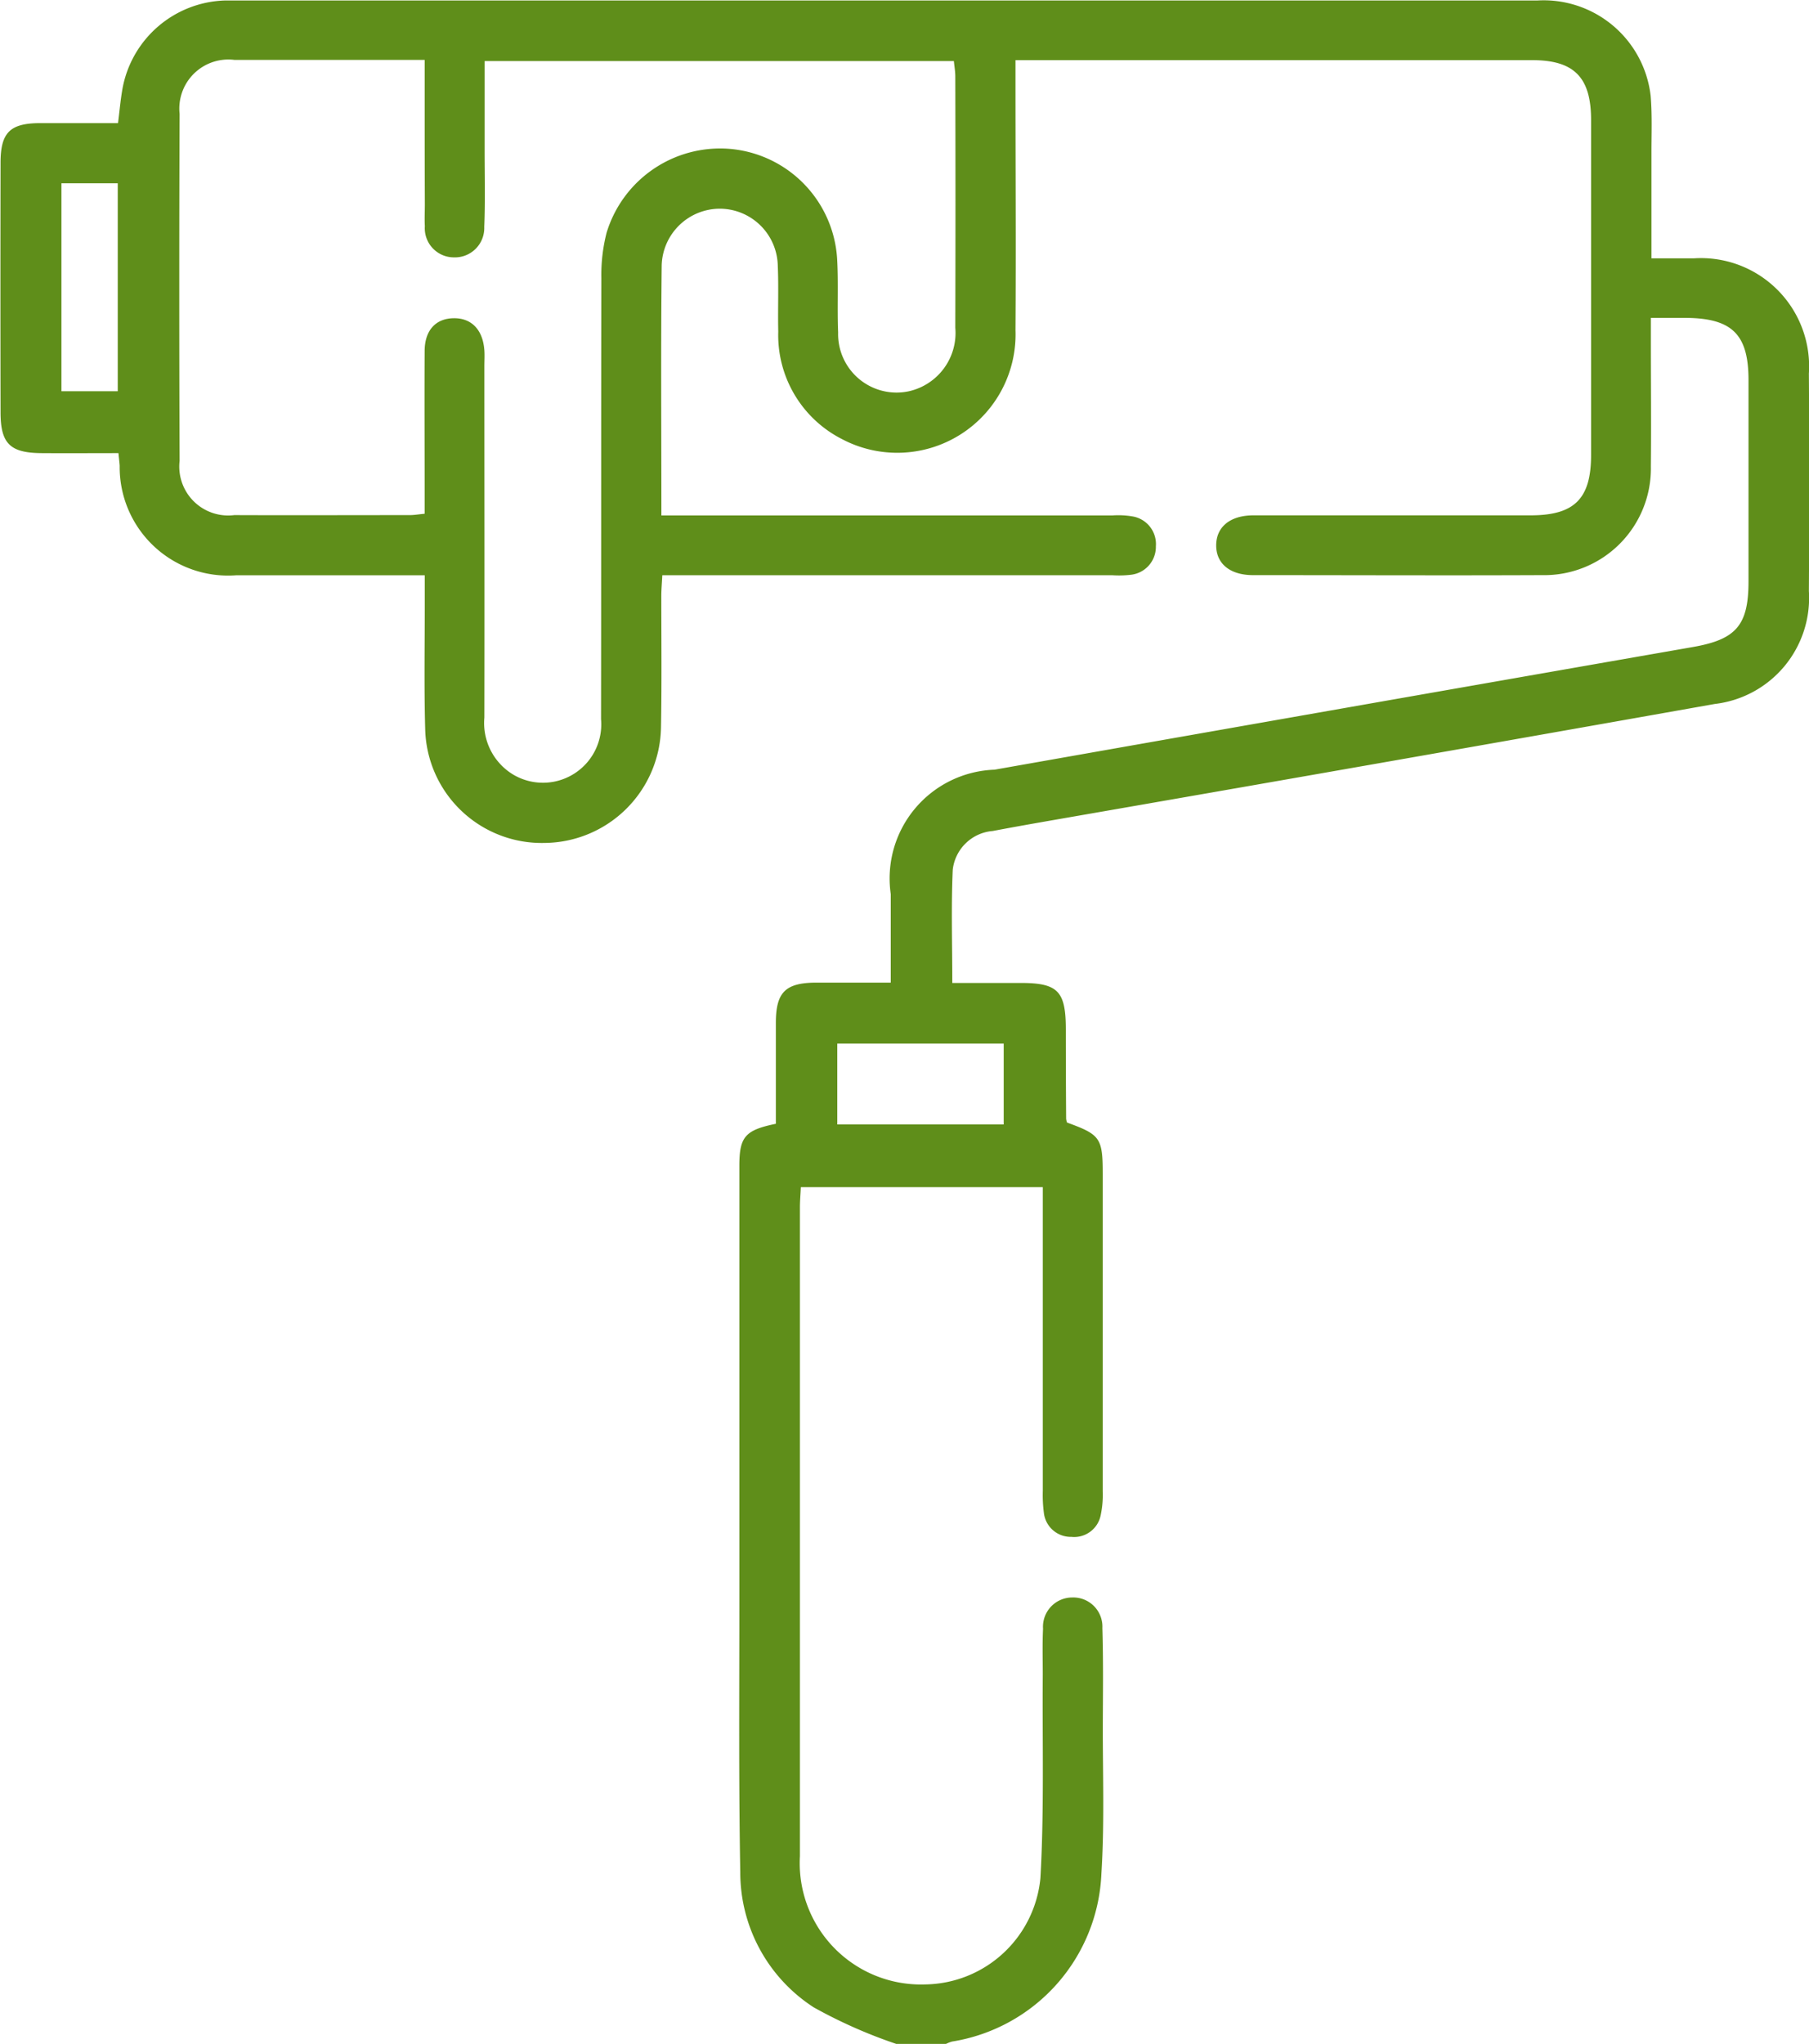
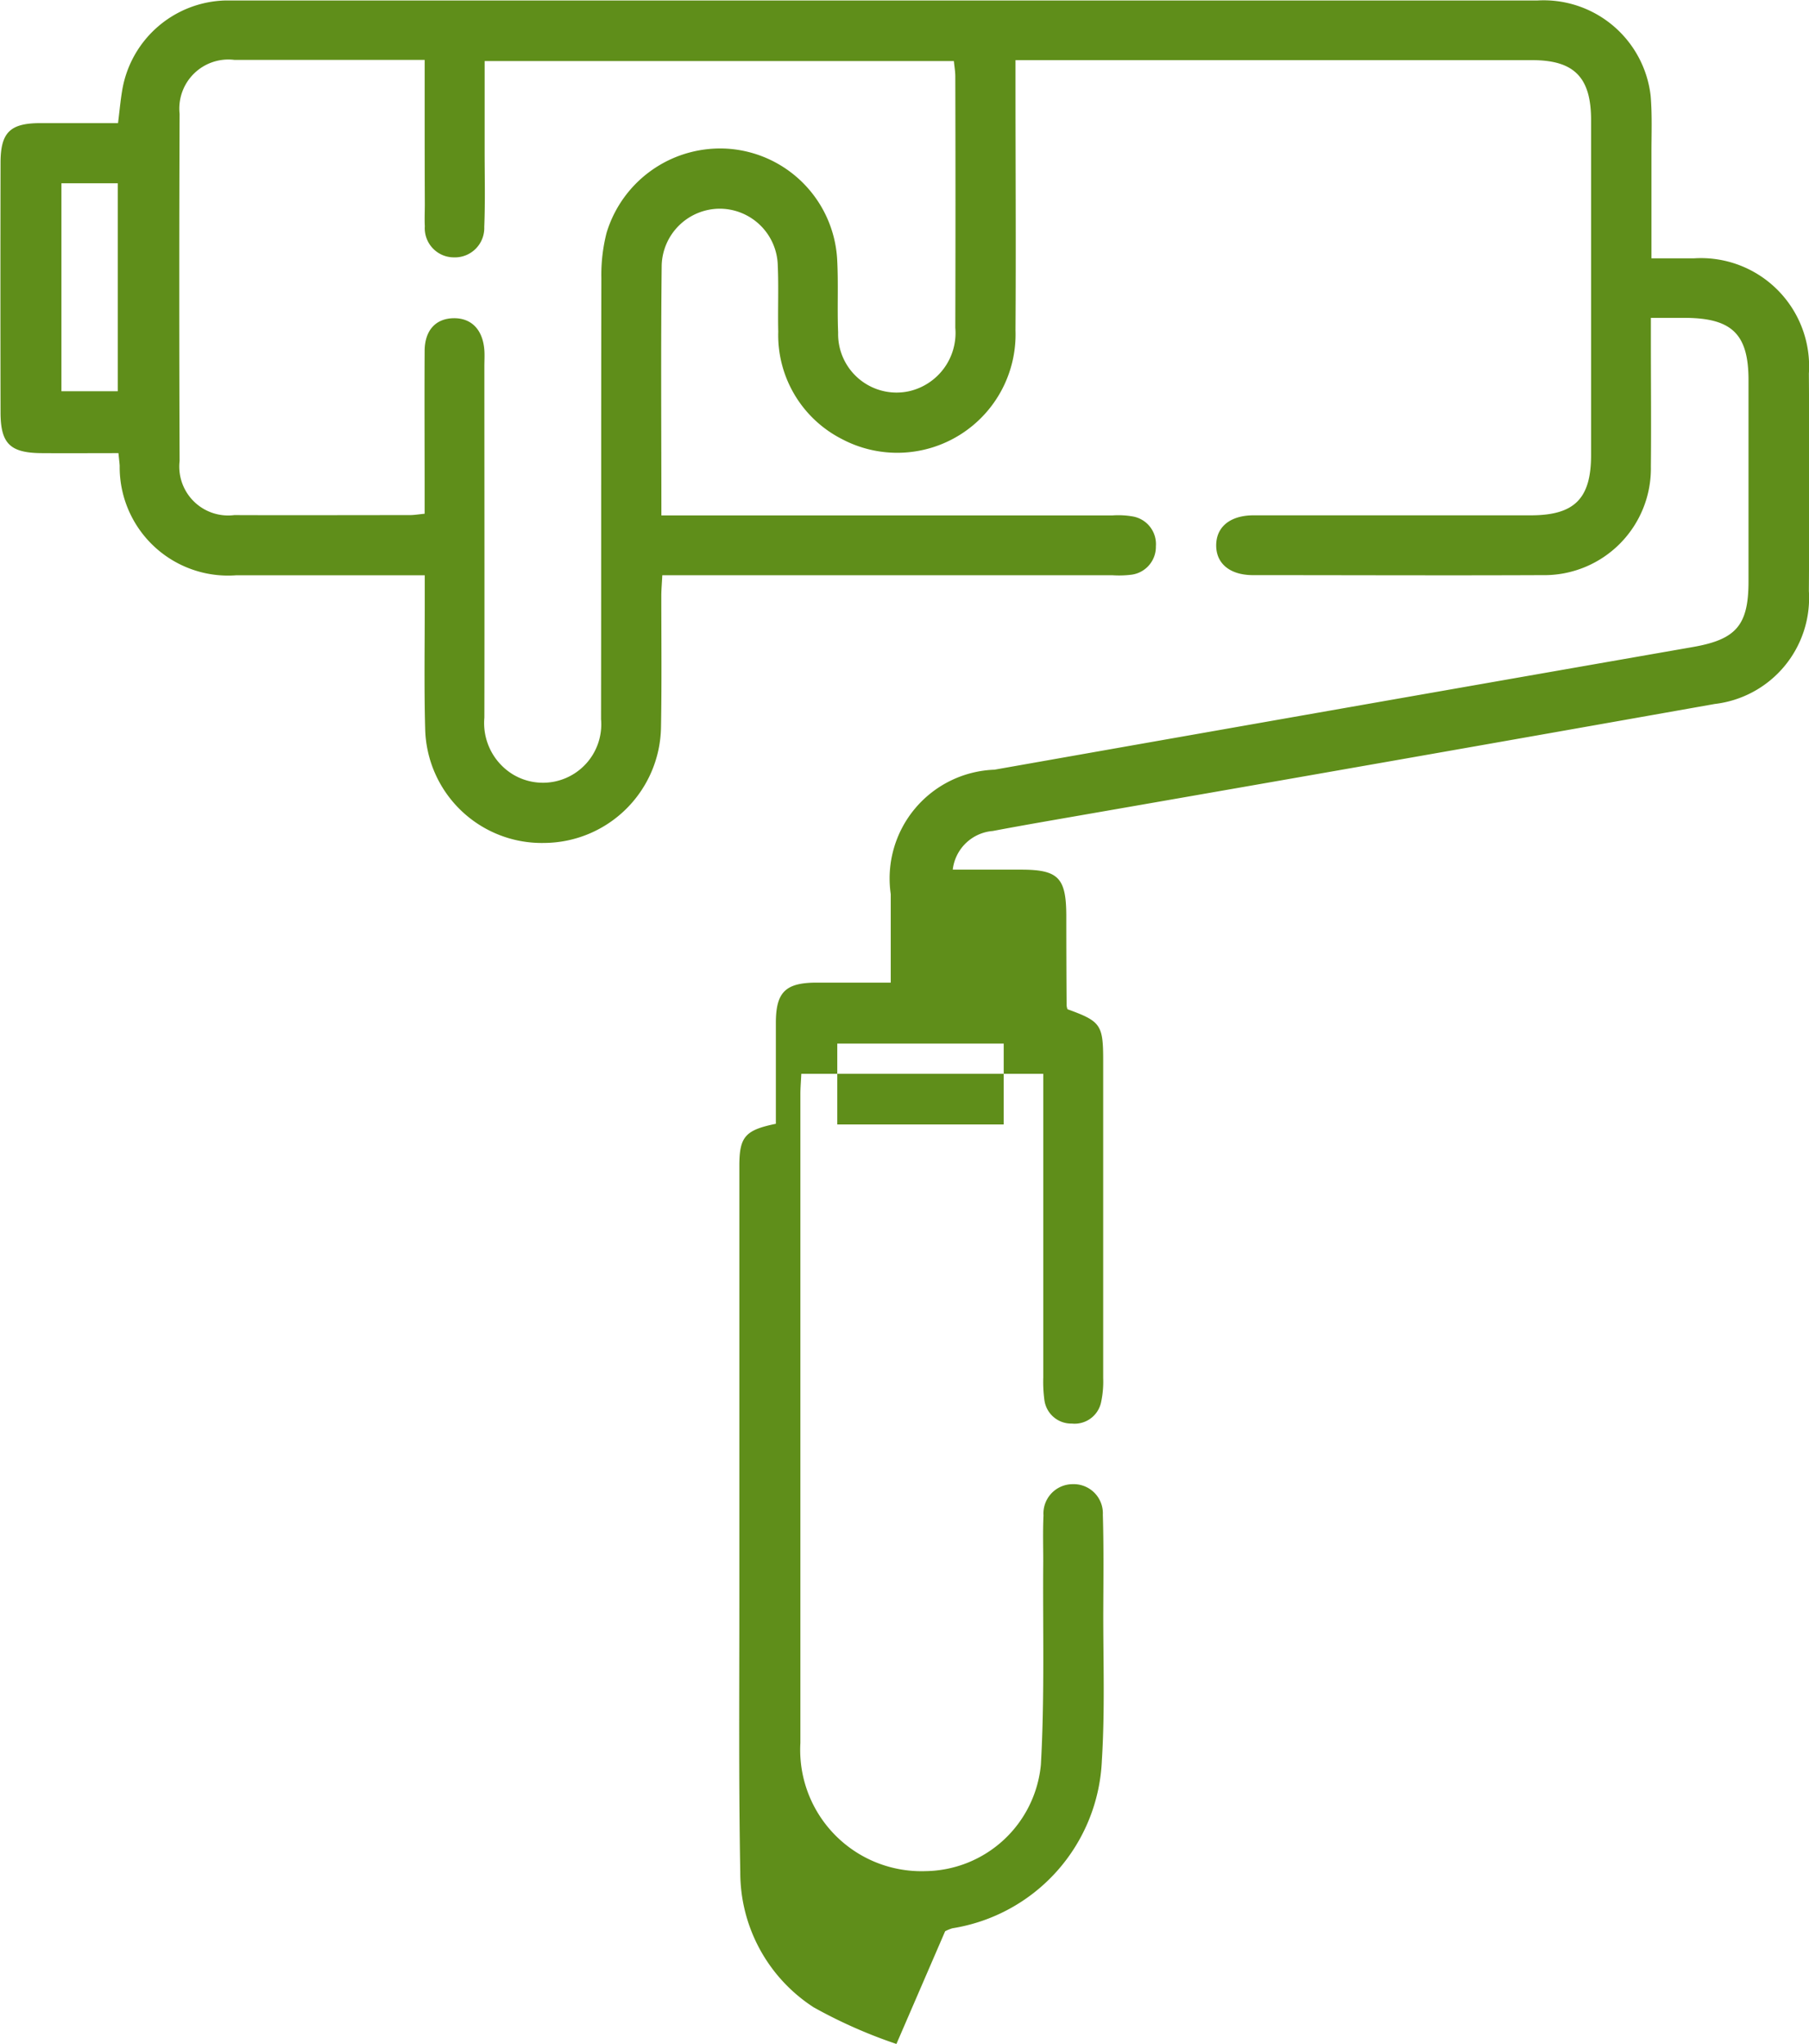
<svg xmlns="http://www.w3.org/2000/svg" width="46.826" height="52.874" viewBox="0 0 46.826 52.874">
  <g id="Group_40192" data-name="Group 40192" transform="translate(250.765 582.662)">
-     <path id="Path_10073" data-name="Path 10073" d="M-227.561-529.787a12.747,12.747,0,0,1-2.142-.948,4.154,4.154,0,0,1-1.9-3.492c-.043-2.357-.023-4.716-.024-7.073q0-5.6,0-11.2c0-.755.148-.927.945-1.091,0-.859,0-1.733,0-2.606,0-.8.247-1.042,1.048-1.046.618,0,1.236,0,1.926,0,0-.786,0-1.538,0-2.29a2.815,2.815,0,0,1,2.685-3.218q9.04-1.595,18.082-3.174c1.114-.195,1.435-.561,1.436-1.69q0-2.607,0-5.215c0-1.186-.427-1.6-1.627-1.609h-.9v.587c0,1.084.011,2.169,0,3.253a2.76,2.76,0,0,1-2.81,2.815c-2.5.011-4.991,0-7.487,0-.6,0-.959-.3-.955-.776s.366-.77.965-.771q3.588,0,7.177,0c1.13,0,1.561-.429,1.562-1.554q0-4.337,0-8.675c0-1.1-.438-1.546-1.522-1.546q-6.429,0-12.857,0h-.52v.588c0,2.134.014,4.268,0,6.4a3.063,3.063,0,0,1-4.491,2.815,3.017,3.017,0,0,1-1.65-2.782c-.013-.568.012-1.136-.012-1.7a1.506,1.506,0,0,0-1.491-1.478,1.508,1.508,0,0,0-1.514,1.461c-.024,2.132-.008,4.265-.008,6.474h11.669a2.186,2.186,0,0,1,.514.023.726.726,0,0,1,.617.775.727.727,0,0,1-.659.738,2.613,2.613,0,0,1-.464.011h-11.653c-.01.2-.025.365-.026.53,0,1.136.013,2.272-.008,3.408a3.042,3.042,0,0,1-3.012,2.987,3.019,3.019,0,0,1-3.092-2.947c-.031-1.118-.009-2.237-.011-3.356,0-.186,0-.372,0-.621h-1.58q-1.652,0-3.3,0a2.806,2.806,0,0,1-3.017-2.836c-.006-.084-.017-.168-.032-.324-.675,0-1.34.005-2,0-.807-.008-1.05-.248-1.052-1.052q-.006-3.227,0-6.455c0-.785.243-1.025,1.013-1.03.668,0,1.336,0,2.028,0,.039-.312.063-.581.108-.848a2.782,2.782,0,0,1,2.647-2.324c.1,0,.206,0,.31,0q16.833,0,33.666,0a2.789,2.789,0,0,1,2.941,2.465c.042.5.02,1,.021,1.5,0,.876,0,1.752,0,2.705.392,0,.748,0,1.1,0a2.8,2.8,0,0,1,2.975,2.979q.018,2.814,0,5.628a2.762,2.762,0,0,1-2.436,2.921q-8.2,1.454-16.406,2.879c-.762.133-1.525.263-2.284.407a1.134,1.134,0,0,0-1.035,1c-.043.957-.012,1.916-.012,2.931h1.769c.963,0,1.167.208,1.17,1.188q0,1.162.008,2.323a.419.419,0,0,0,.023.1c.863.313.924.4.924,1.331q0,4.1,0,8.21a2.529,2.529,0,0,1-.052.614.7.7,0,0,1-.761.563.7.7,0,0,1-.711-.627,3.528,3.528,0,0,1-.027-.566q0-3.614,0-7.229v-.625h-6.263c-.009.193-.024.361-.024.528q0,8.391,0,16.781a3.138,3.138,0,0,0,3.239,3.316,3.039,3.039,0,0,0,2.986-2.751c.1-1.75.047-3.509.061-5.264,0-.4-.012-.792.007-1.187a.758.758,0,0,1,.757-.808.754.754,0,0,1,.779.791c.026.86.014,1.721.011,2.582,0,1.256.043,2.516-.036,3.768a4.594,4.594,0,0,1-3.868,4.347,1.092,1.092,0,0,0-.189.077Zm-12.211-51.325c-1.69,0-3.305,0-4.921,0a1.269,1.269,0,0,0-1.423,1.394q-.017,4.491,0,8.981a1.265,1.265,0,0,0,1.416,1.4c1.514.006,3.028,0,4.542,0,.114,0,.228-.02.385-.035v-.591c0-1.2-.007-2.409,0-3.613,0-.545.29-.849.755-.854s.755.307.791.834c.009.137,0,.275,0,.413,0,3.028.006,6.056,0,9.084a1.557,1.557,0,0,0,.755,1.48,1.51,1.51,0,0,0,2.265-1.438c.006-3.8,0-7.6.008-11.407a4.418,4.418,0,0,1,.134-1.171,3.072,3.072,0,0,1,3.19-2.176,3.041,3.041,0,0,1,2.779,2.843c.036.634,0,1.273.026,1.909a1.513,1.513,0,0,0,1.833,1.518,1.545,1.545,0,0,0,1.2-1.642q.009-3.252,0-6.5c0-.132-.024-.263-.037-.4H-238.22c0,.793,0,1.561,0,2.331,0,.654.017,1.308-.01,1.961a.76.76,0,0,1-.784.787.754.754,0,0,1-.754-.806c-.01-.189,0-.378,0-.567C-239.773-578.6-239.772-579.82-239.772-581.112Zm14.988,27.538v-2.091h-4.308v2.091Zm-24.391-24.347v5.38h1.458v-5.38Z" transform="translate(0 0)" fill="#5f8e1a" />
+     <path id="Path_10073" data-name="Path 10073" d="M-227.561-529.787a12.747,12.747,0,0,1-2.142-.948,4.154,4.154,0,0,1-1.9-3.492c-.043-2.357-.023-4.716-.024-7.073q0-5.6,0-11.2c0-.755.148-.927.945-1.091,0-.859,0-1.733,0-2.606,0-.8.247-1.042,1.048-1.046.618,0,1.236,0,1.926,0,0-.786,0-1.538,0-2.29a2.815,2.815,0,0,1,2.685-3.218q9.04-1.595,18.082-3.174c1.114-.195,1.435-.561,1.436-1.69q0-2.607,0-5.215c0-1.186-.427-1.6-1.627-1.609h-.9v.587c0,1.084.011,2.169,0,3.253a2.76,2.76,0,0,1-2.81,2.815c-2.5.011-4.991,0-7.487,0-.6,0-.959-.3-.955-.776s.366-.77.965-.771q3.588,0,7.177,0c1.13,0,1.561-.429,1.562-1.554q0-4.337,0-8.675c0-1.1-.438-1.546-1.522-1.546q-6.429,0-12.857,0h-.52v.588c0,2.134.014,4.268,0,6.4a3.063,3.063,0,0,1-4.491,2.815,3.017,3.017,0,0,1-1.65-2.782c-.013-.568.012-1.136-.012-1.7a1.506,1.506,0,0,0-1.491-1.478,1.508,1.508,0,0,0-1.514,1.461c-.024,2.132-.008,4.265-.008,6.474h11.669a2.186,2.186,0,0,1,.514.023.726.726,0,0,1,.617.775.727.727,0,0,1-.659.738,2.613,2.613,0,0,1-.464.011h-11.653c-.01.2-.025.365-.026.53,0,1.136.013,2.272-.008,3.408a3.042,3.042,0,0,1-3.012,2.987,3.019,3.019,0,0,1-3.092-2.947c-.031-1.118-.009-2.237-.011-3.356,0-.186,0-.372,0-.621h-1.58q-1.652,0-3.3,0a2.806,2.806,0,0,1-3.017-2.836c-.006-.084-.017-.168-.032-.324-.675,0-1.34.005-2,0-.807-.008-1.05-.248-1.052-1.052q-.006-3.227,0-6.455c0-.785.243-1.025,1.013-1.03.668,0,1.336,0,2.028,0,.039-.312.063-.581.108-.848a2.782,2.782,0,0,1,2.647-2.324c.1,0,.206,0,.31,0q16.833,0,33.666,0a2.789,2.789,0,0,1,2.941,2.465c.042.5.02,1,.021,1.5,0,.876,0,1.752,0,2.705.392,0,.748,0,1.1,0a2.8,2.8,0,0,1,2.975,2.979q.018,2.814,0,5.628a2.762,2.762,0,0,1-2.436,2.921q-8.2,1.454-16.406,2.879c-.762.133-1.525.263-2.284.407a1.134,1.134,0,0,0-1.035,1h1.769c.963,0,1.167.208,1.17,1.188q0,1.162.008,2.323a.419.419,0,0,0,.023.1c.863.313.924.4.924,1.331q0,4.1,0,8.21a2.529,2.529,0,0,1-.052.614.7.7,0,0,1-.761.563.7.7,0,0,1-.711-.627,3.528,3.528,0,0,1-.027-.566q0-3.614,0-7.229v-.625h-6.263c-.009.193-.024.361-.024.528q0,8.391,0,16.781a3.138,3.138,0,0,0,3.239,3.316,3.039,3.039,0,0,0,2.986-2.751c.1-1.75.047-3.509.061-5.264,0-.4-.012-.792.007-1.187a.758.758,0,0,1,.757-.808.754.754,0,0,1,.779.791c.026.86.014,1.721.011,2.582,0,1.256.043,2.516-.036,3.768a4.594,4.594,0,0,1-3.868,4.347,1.092,1.092,0,0,0-.189.077Zm-12.211-51.325c-1.69,0-3.305,0-4.921,0a1.269,1.269,0,0,0-1.423,1.394q-.017,4.491,0,8.981a1.265,1.265,0,0,0,1.416,1.4c1.514.006,3.028,0,4.542,0,.114,0,.228-.02.385-.035v-.591c0-1.2-.007-2.409,0-3.613,0-.545.29-.849.755-.854s.755.307.791.834c.009.137,0,.275,0,.413,0,3.028.006,6.056,0,9.084a1.557,1.557,0,0,0,.755,1.48,1.51,1.51,0,0,0,2.265-1.438c.006-3.8,0-7.6.008-11.407a4.418,4.418,0,0,1,.134-1.171,3.072,3.072,0,0,1,3.19-2.176,3.041,3.041,0,0,1,2.779,2.843c.036.634,0,1.273.026,1.909a1.513,1.513,0,0,0,1.833,1.518,1.545,1.545,0,0,0,1.2-1.642q.009-3.252,0-6.5c0-.132-.024-.263-.037-.4H-238.22c0,.793,0,1.561,0,2.331,0,.654.017,1.308-.01,1.961a.76.76,0,0,1-.784.787.754.754,0,0,1-.754-.806c-.01-.189,0-.378,0-.567C-239.773-578.6-239.772-579.82-239.772-581.112Zm14.988,27.538v-2.091h-4.308v2.091Zm-24.391-24.347v5.38h1.458v-5.38Z" transform="translate(0 0)" fill="#5f8e1a" />
  </g>
</svg>